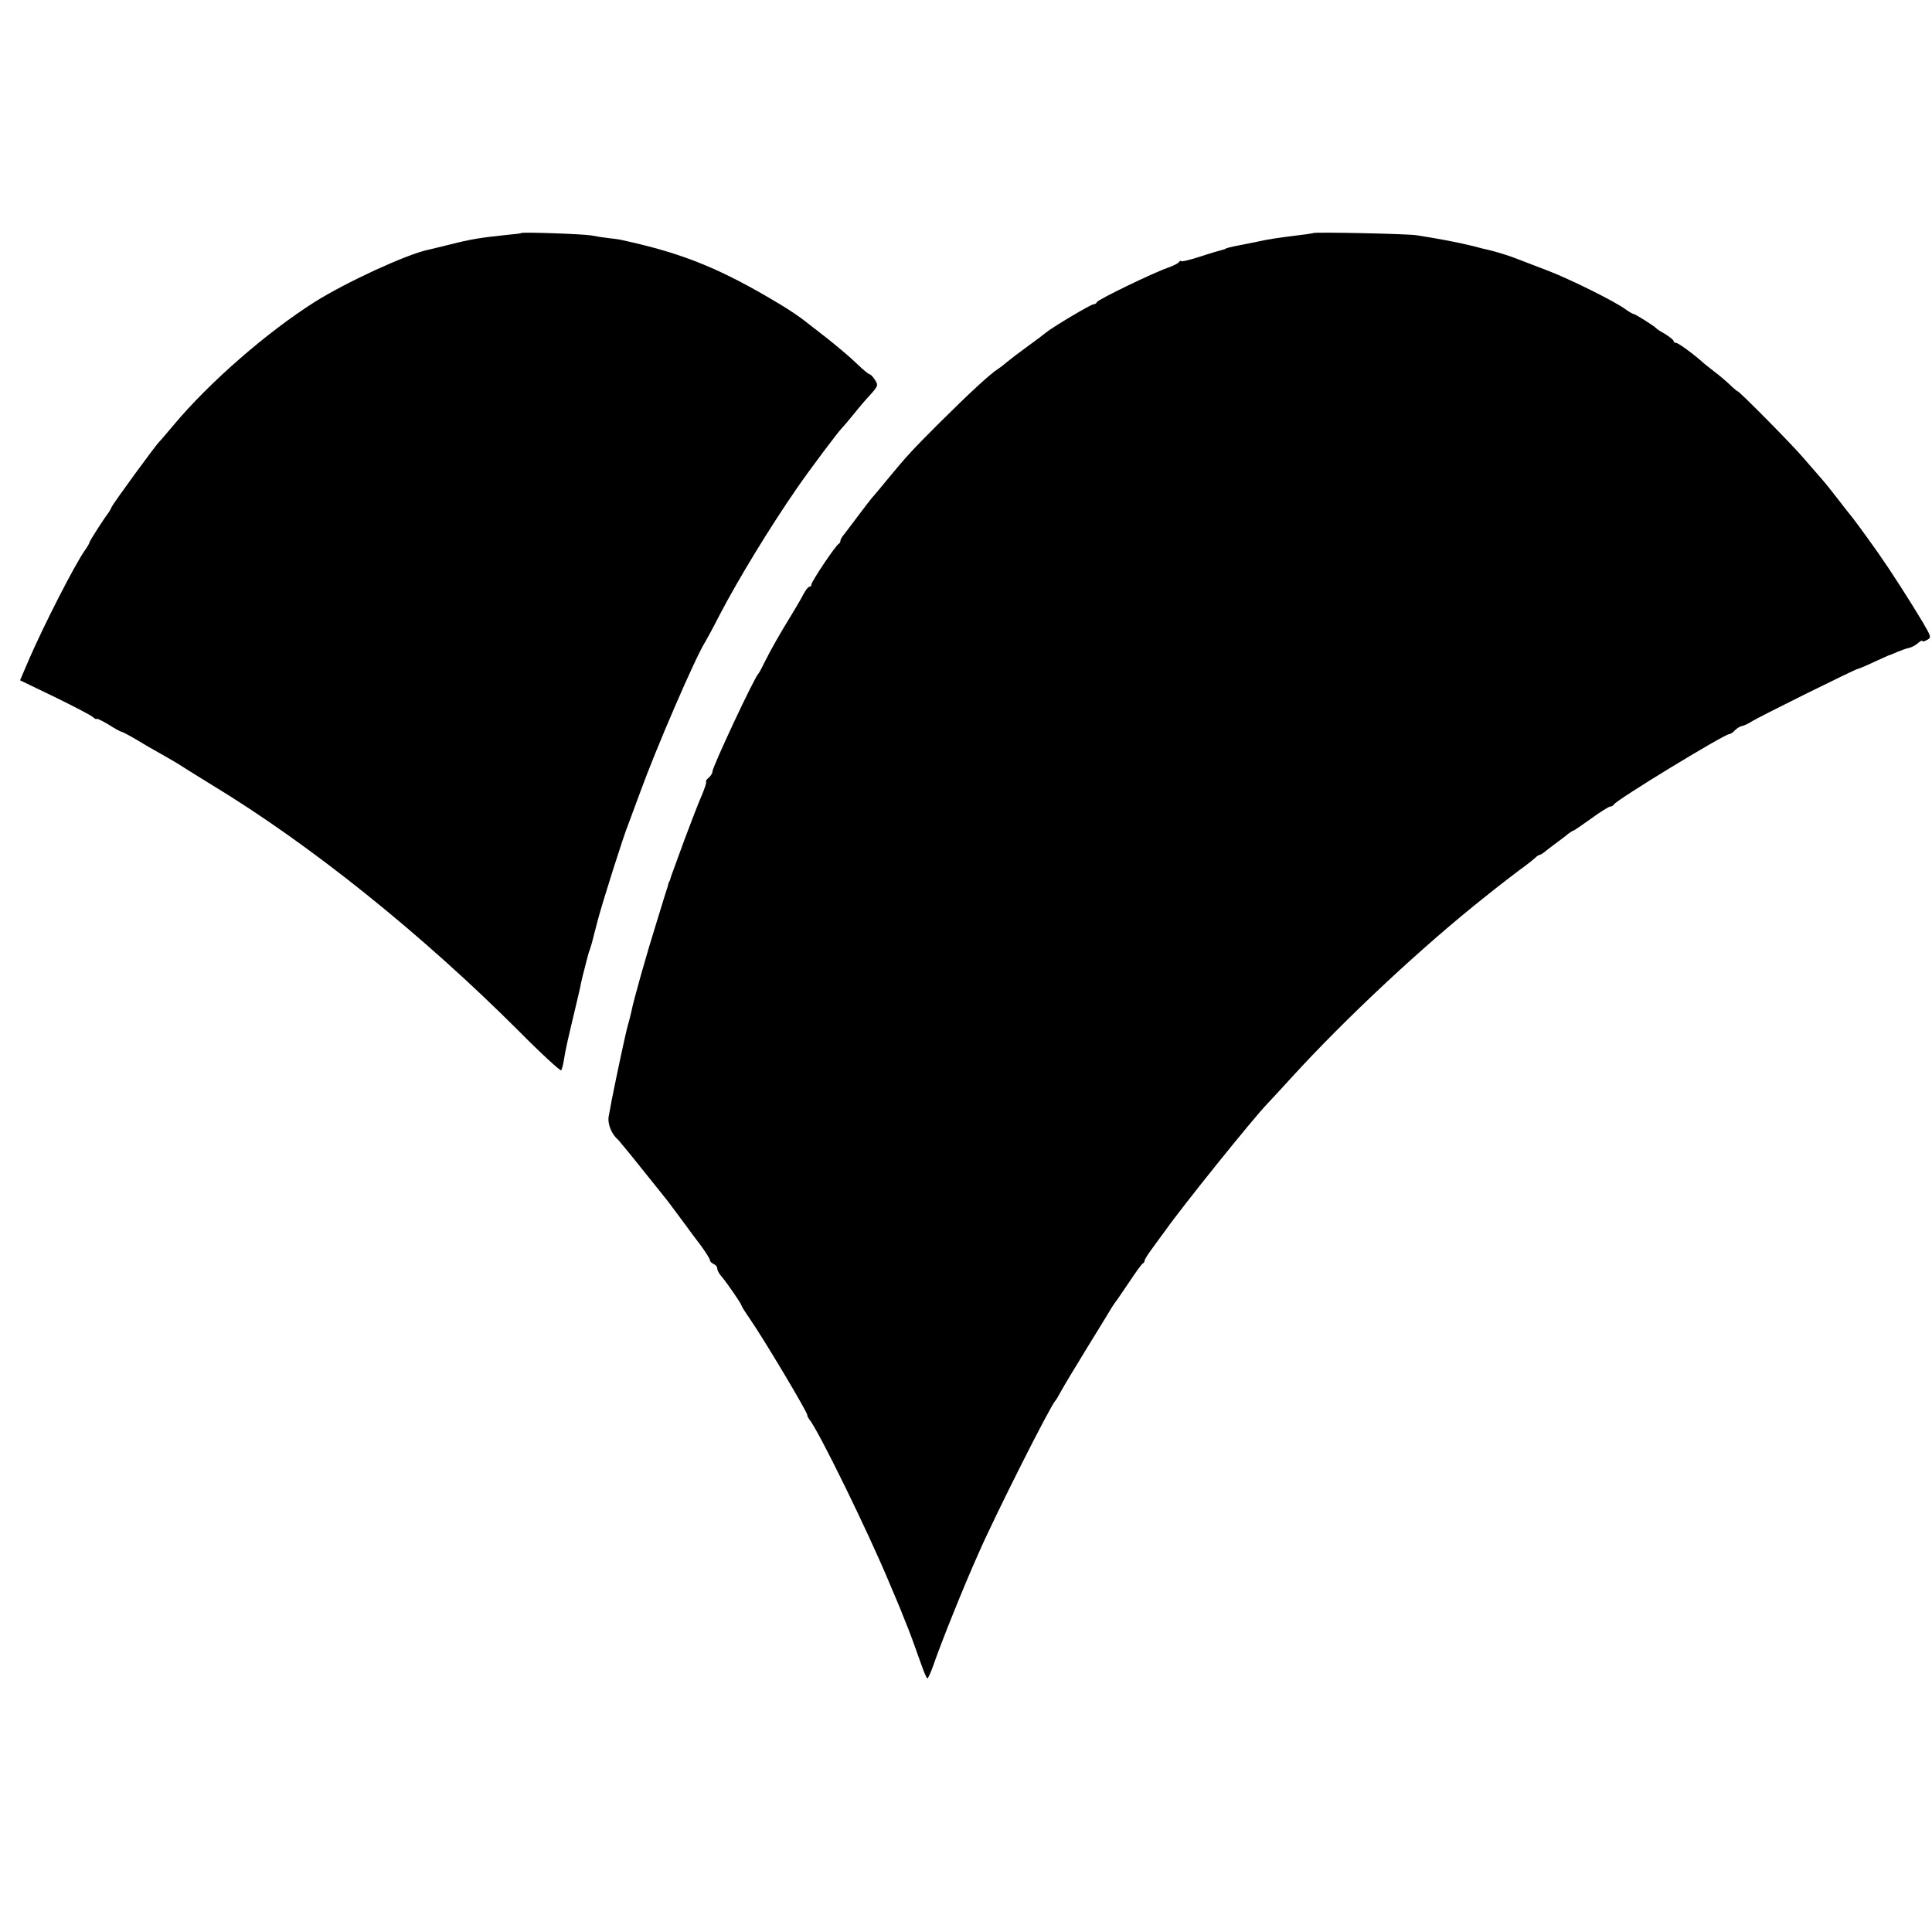
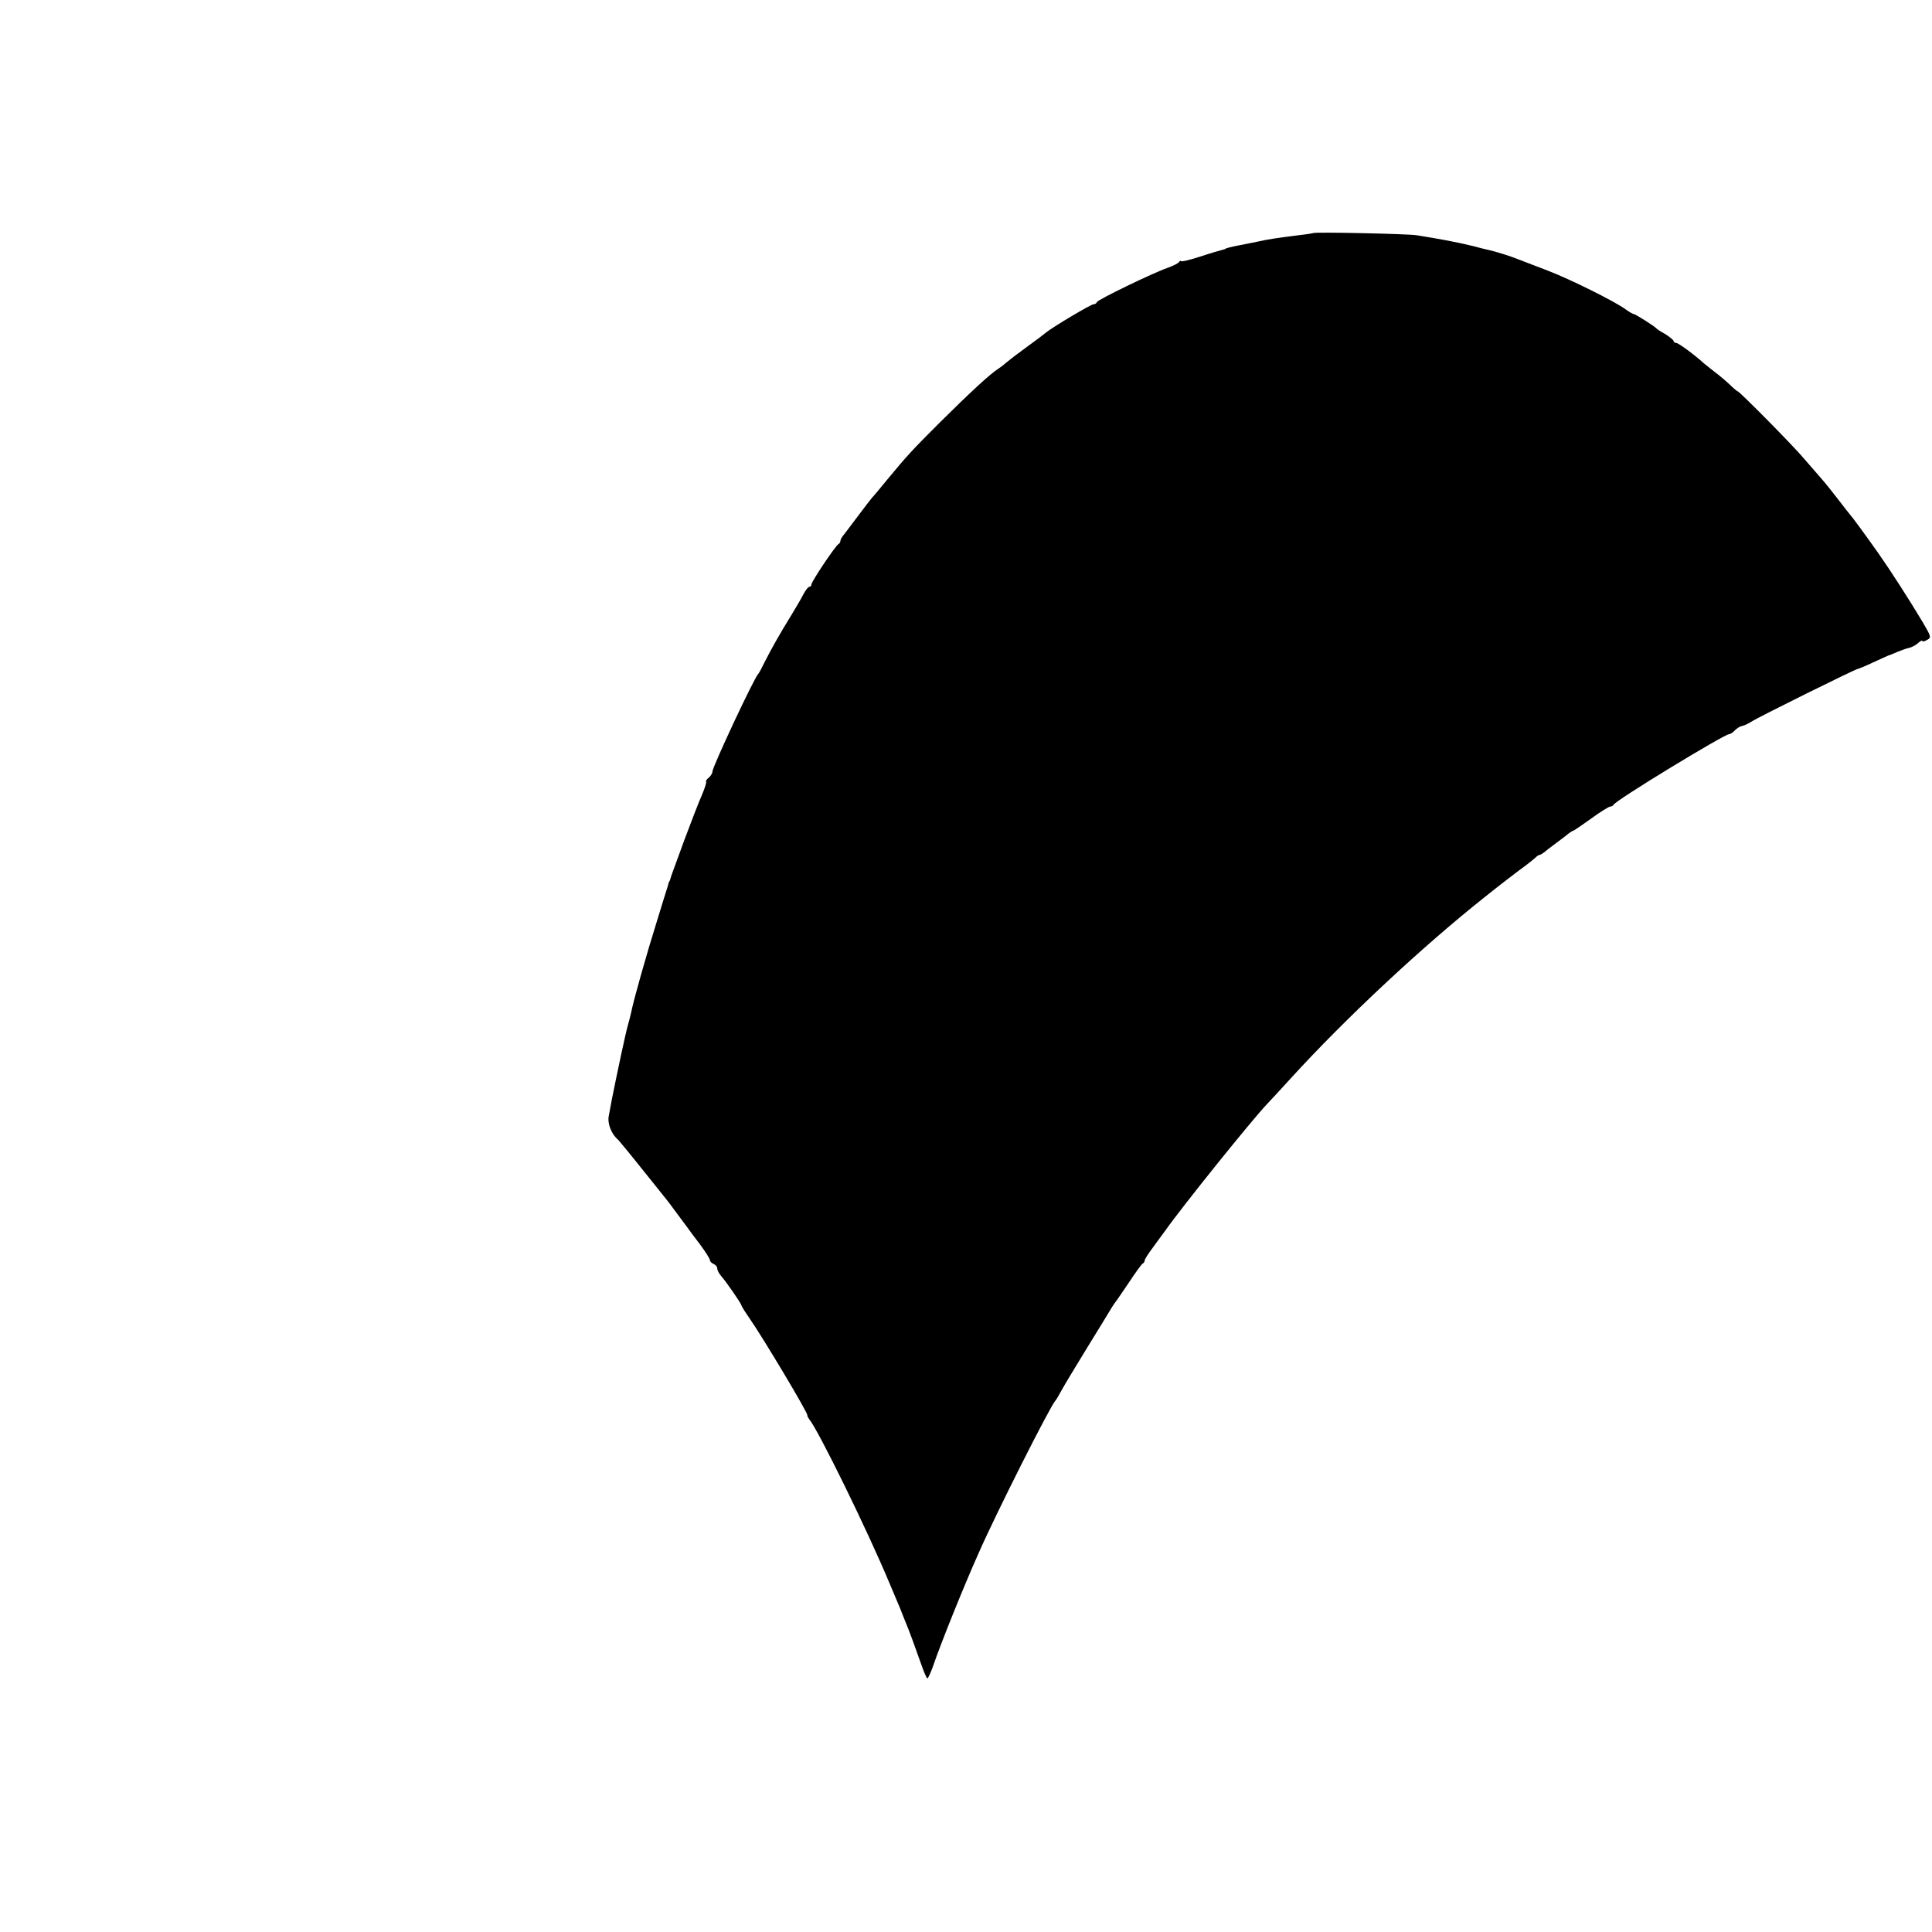
<svg xmlns="http://www.w3.org/2000/svg" version="1.0" width="800pt" height="800pt" viewBox="0 0 800 800" preserveAspectRatio="xMidYMid meet">
  <g transform="translate(0,800) scale(0.1,-0.1)" fill="#000000" stroke="none">
-     <path d="M2158 7035 c-2 -2 -30 -5 -63 -8 -105 -11 -148 -18 -230 -39 -44 -11 -87 -21 -95 -23 -88 -19 -336 -133 -468 -216 -197 -125 -435 -332 -583 -509 -30 -36 -57 -67 -60 -70 -12 -10 -191 -255 -197 -270 -3 -8 -10 -19 -14 -25 -14 -17 -78 -116 -78 -122 0 -3 -8 -17 -18 -31 -43 -61 -168 -306 -230 -448 l-39 -91 141 -68 c78 -38 149 -75 159 -83 9 -8 17 -12 17 -9 0 4 22 -7 49 -23 26 -17 51 -30 54 -30 3 0 30 -14 59 -31 29 -18 76 -45 105 -61 29 -16 75 -43 102 -61 28 -17 76 -48 108 -67 409 -248 868 -616 1274 -1022 92 -93 170 -164 173 -160 3 5 8 24 11 43 6 41 19 96 46 209 11 47 23 96 25 110 3 14 10 43 16 65 6 22 11 45 13 50 1 6 5 17 8 25 3 8 9 29 13 45 4 17 8 32 9 35 1 3 5 19 9 35 16 64 111 364 127 400 4 11 27 72 50 135 64 177 227 555 268 620 5 8 33 59 61 114 77 148 212 369 321 526 50 73 172 235 183 245 6 6 29 33 51 60 22 28 54 65 72 84 29 33 30 36 16 58 -8 13 -18 23 -22 23 -4 0 -27 19 -52 43 -24 24 -80 71 -124 106 -44 34 -87 68 -95 74 -16 13 -65 46 -92 62 -251 152 -409 216 -663 271 -11 3 -36 6 -55 8 -19 2 -51 7 -71 11 -33 6 -286 15 -291 10z" />
    <path d="M5438 7035 c-2 -1 -25 -5 -53 -8 -95 -12 -130 -17 -175 -27 -25 -5 -58 -12 -75 -15 -37 -7 -60 -13 -60 -15 0 -1 -7 -3 -15 -5 -8 -2 -50 -14 -92 -28 -43 -14 -78 -22 -78 -18 0 3 -4 1 -8 -4 -4 -6 -25 -16 -47 -24 -61 -21 -290 -132 -293 -142 -2 -5 -8 -9 -14 -9 -11 0 -172 -96 -198 -118 -8 -7 -44 -34 -80 -60 -36 -26 -71 -53 -79 -60 -8 -7 -25 -21 -39 -30 -35 -23 -115 -97 -241 -222 -111 -111 -134 -135 -218 -237 -28 -34 -56 -68 -63 -75 -6 -7 -31 -40 -56 -73 -25 -33 -51 -68 -59 -78 -8 -9 -15 -21 -15 -26 0 -5 -3 -11 -7 -13 -12 -5 -113 -156 -113 -168 0 -5 -4 -10 -9 -10 -5 0 -16 -15 -25 -32 -9 -18 -31 -55 -48 -83 -47 -76 -86 -145 -111 -195 -12 -25 -24 -47 -27 -50 -17 -16 -190 -386 -190 -405 0 -7 -7 -18 -15 -25 -9 -7 -14 -15 -11 -17 2 -3 -6 -28 -18 -56 -13 -29 -44 -110 -71 -182 -26 -71 -50 -137 -53 -145 -3 -8 -6 -18 -7 -22 -2 -5 -3 -9 -5 -10 -1 -2 -3 -10 -5 -18 -3 -8 -23 -73 -45 -145 -41 -130 -97 -328 -106 -375 -3 -14 -9 -38 -14 -55 -8 -26 -43 -190 -66 -305 -3 -19 -10 -51 -13 -70 -7 -32 11 -77 39 -100 3 -3 48 -57 98 -120 51 -63 96 -120 101 -126 7 -8 39 -52 89 -119 4 -6 26 -36 50 -67 23 -31 42 -61 42 -67 0 -5 7 -11 15 -15 8 -3 15 -11 15 -19 0 -7 8 -22 18 -33 21 -24 82 -113 82 -119 0 -3 15 -27 33 -53 59 -85 242 -392 240 -402 -1 -3 3 -10 8 -17 37 -44 243 -464 334 -683 15 -36 32 -76 38 -90 6 -14 11 -27 12 -30 1 -3 7 -18 14 -35 16 -38 36 -93 64 -172 12 -35 24 -63 27 -63 3 0 14 24 24 52 32 94 127 330 187 464 71 163 300 616 319 634 3 3 14 21 24 40 10 19 59 100 108 180 49 80 95 154 101 165 7 11 14 22 17 25 3 3 27 39 55 80 27 41 53 77 57 78 4 2 8 8 8 13 0 5 15 28 33 52 17 24 41 56 52 71 68 97 363 464 424 527 9 9 52 56 96 104 226 248 544 545 805 752 52 42 142 111 166 128 15 11 33 26 40 32 7 7 15 13 19 13 3 0 11 5 18 10 7 6 30 24 52 40 22 16 45 34 52 40 7 5 15 10 17 10 3 0 36 23 74 50 38 28 74 50 79 50 6 0 13 4 15 8 6 17 458 292 478 292 5 0 16 7 24 16 9 9 22 17 30 18 7 1 24 9 37 17 26 18 433 219 441 219 3 0 32 12 64 27 33 15 61 28 64 29 3 0 19 7 35 14 17 7 39 15 49 17 11 2 28 11 38 20 10 9 18 13 18 9 0 -4 9 -2 19 4 19 10 18 13 -17 73 -57 95 -132 212 -184 286 -55 78 -111 154 -118 161 -3 3 -24 30 -47 60 -23 30 -54 69 -70 87 -15 17 -48 55 -73 84 -46 55 -268 279 -275 279 -2 0 -17 12 -33 28 -16 15 -43 38 -62 52 -18 14 -38 30 -44 35 -38 35 -106 85 -115 85 -6 0 -11 4 -11 8 0 4 -15 16 -32 27 -18 10 -35 21 -38 24 -8 10 -89 61 -96 61 -3 0 -19 9 -34 20 -47 34 -229 124 -320 159 -47 18 -101 39 -120 46 -37 15 -95 33 -126 40 -10 2 -39 9 -64 16 -65 16 -140 30 -235 45 -40 6 -421 14 -427 9z" />
  </g>
</svg>